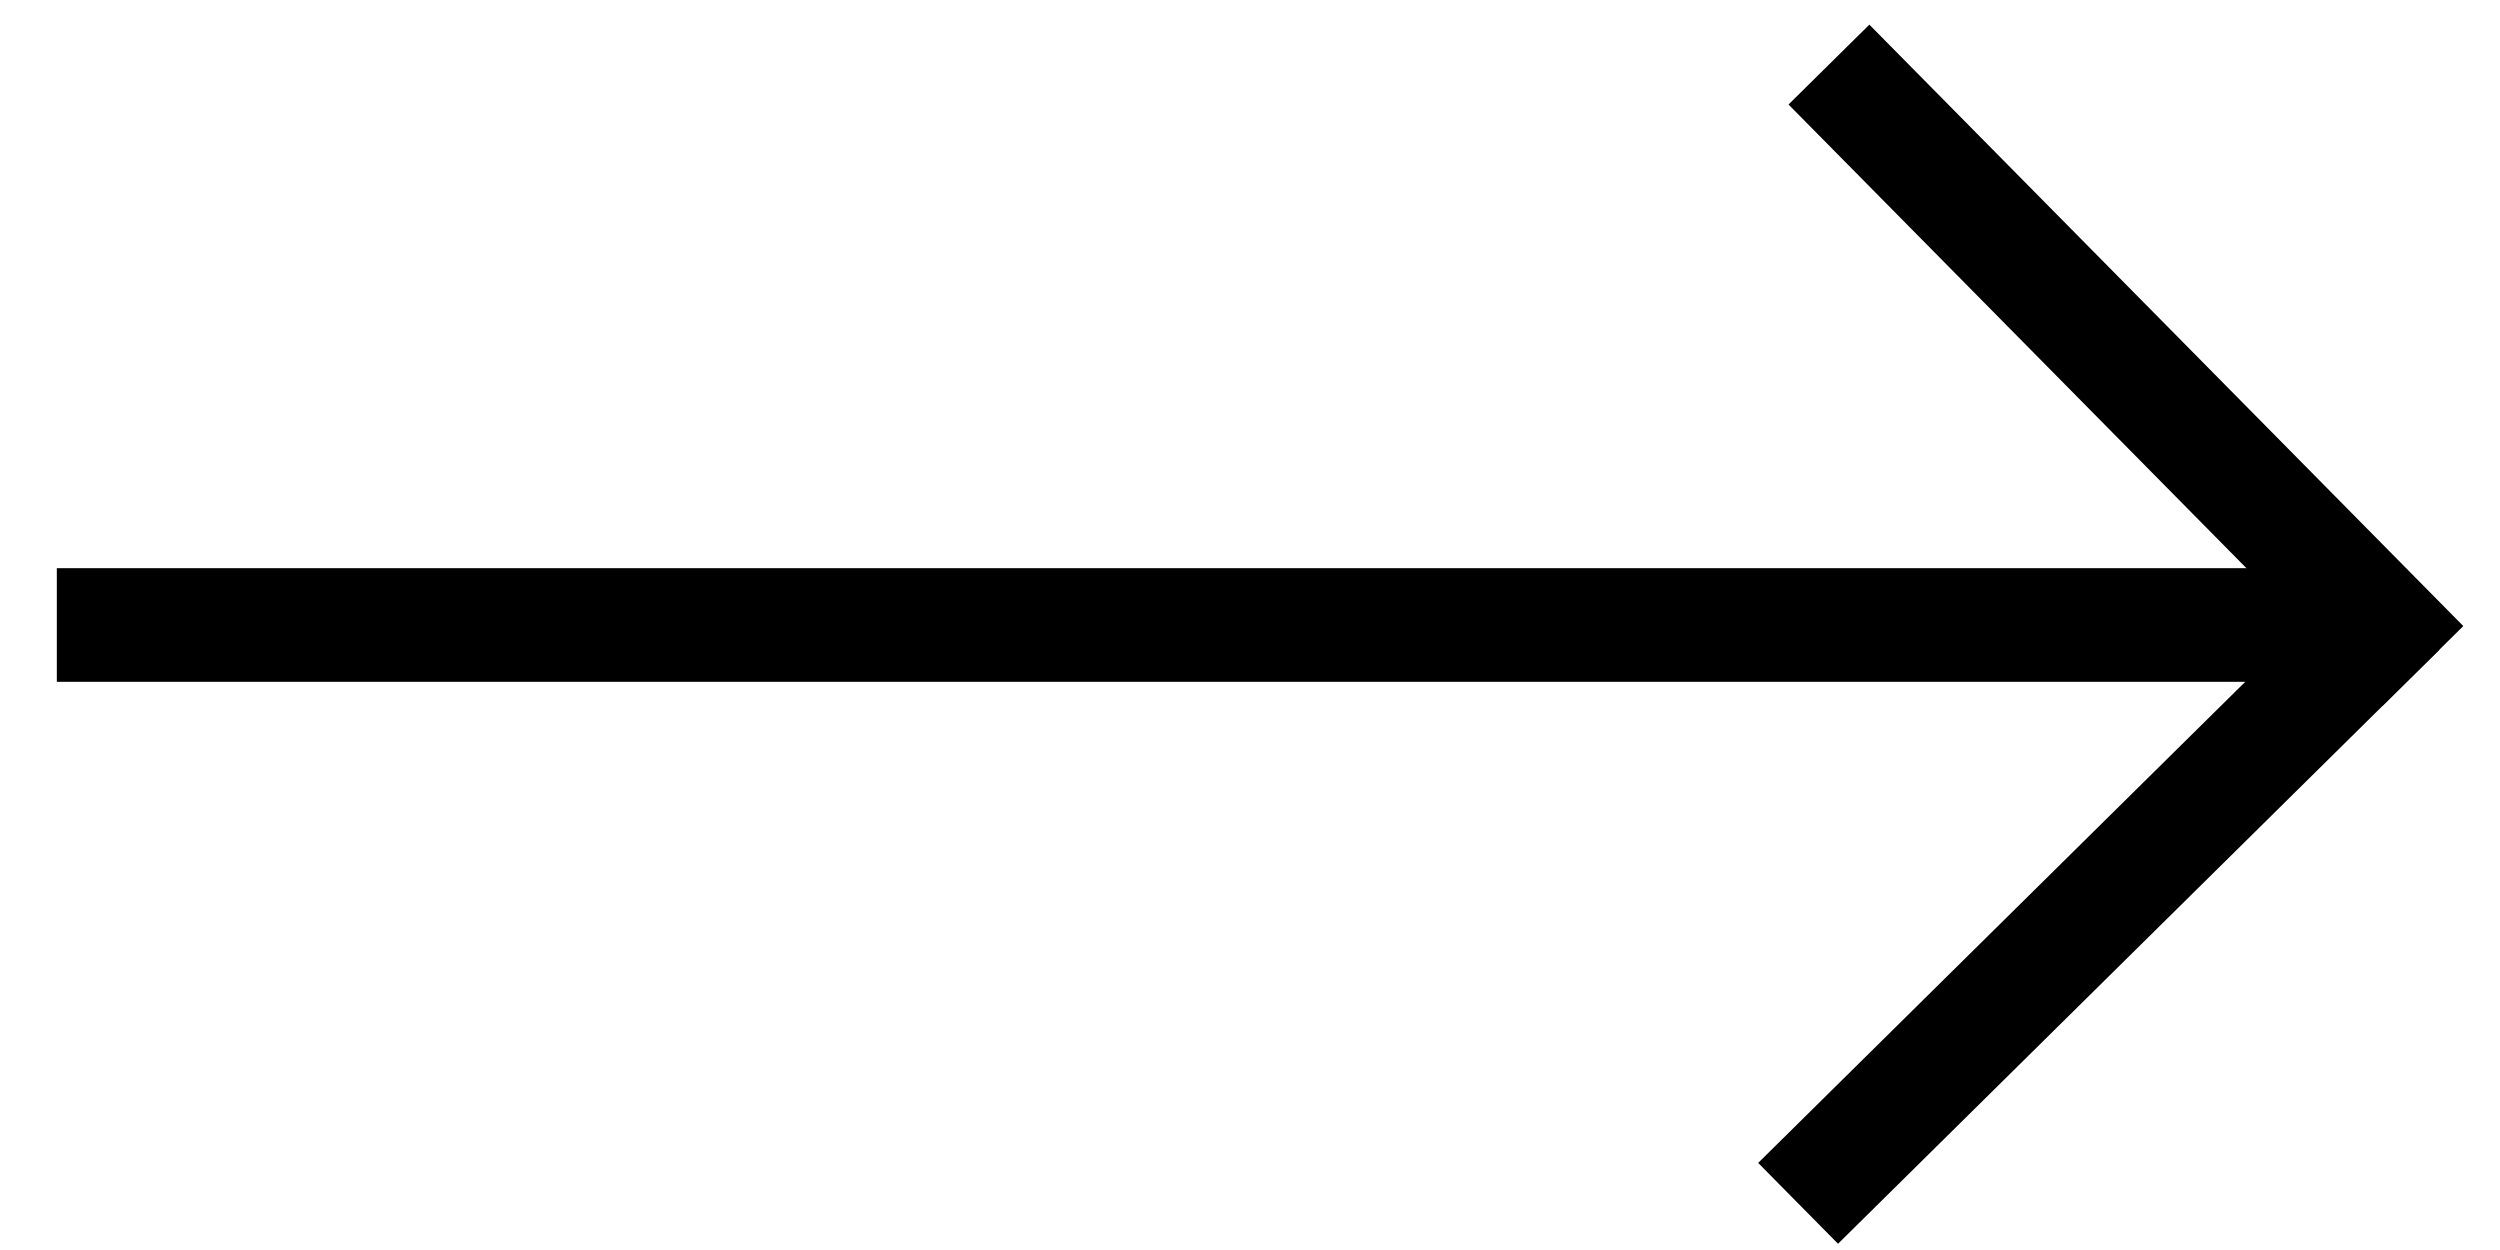
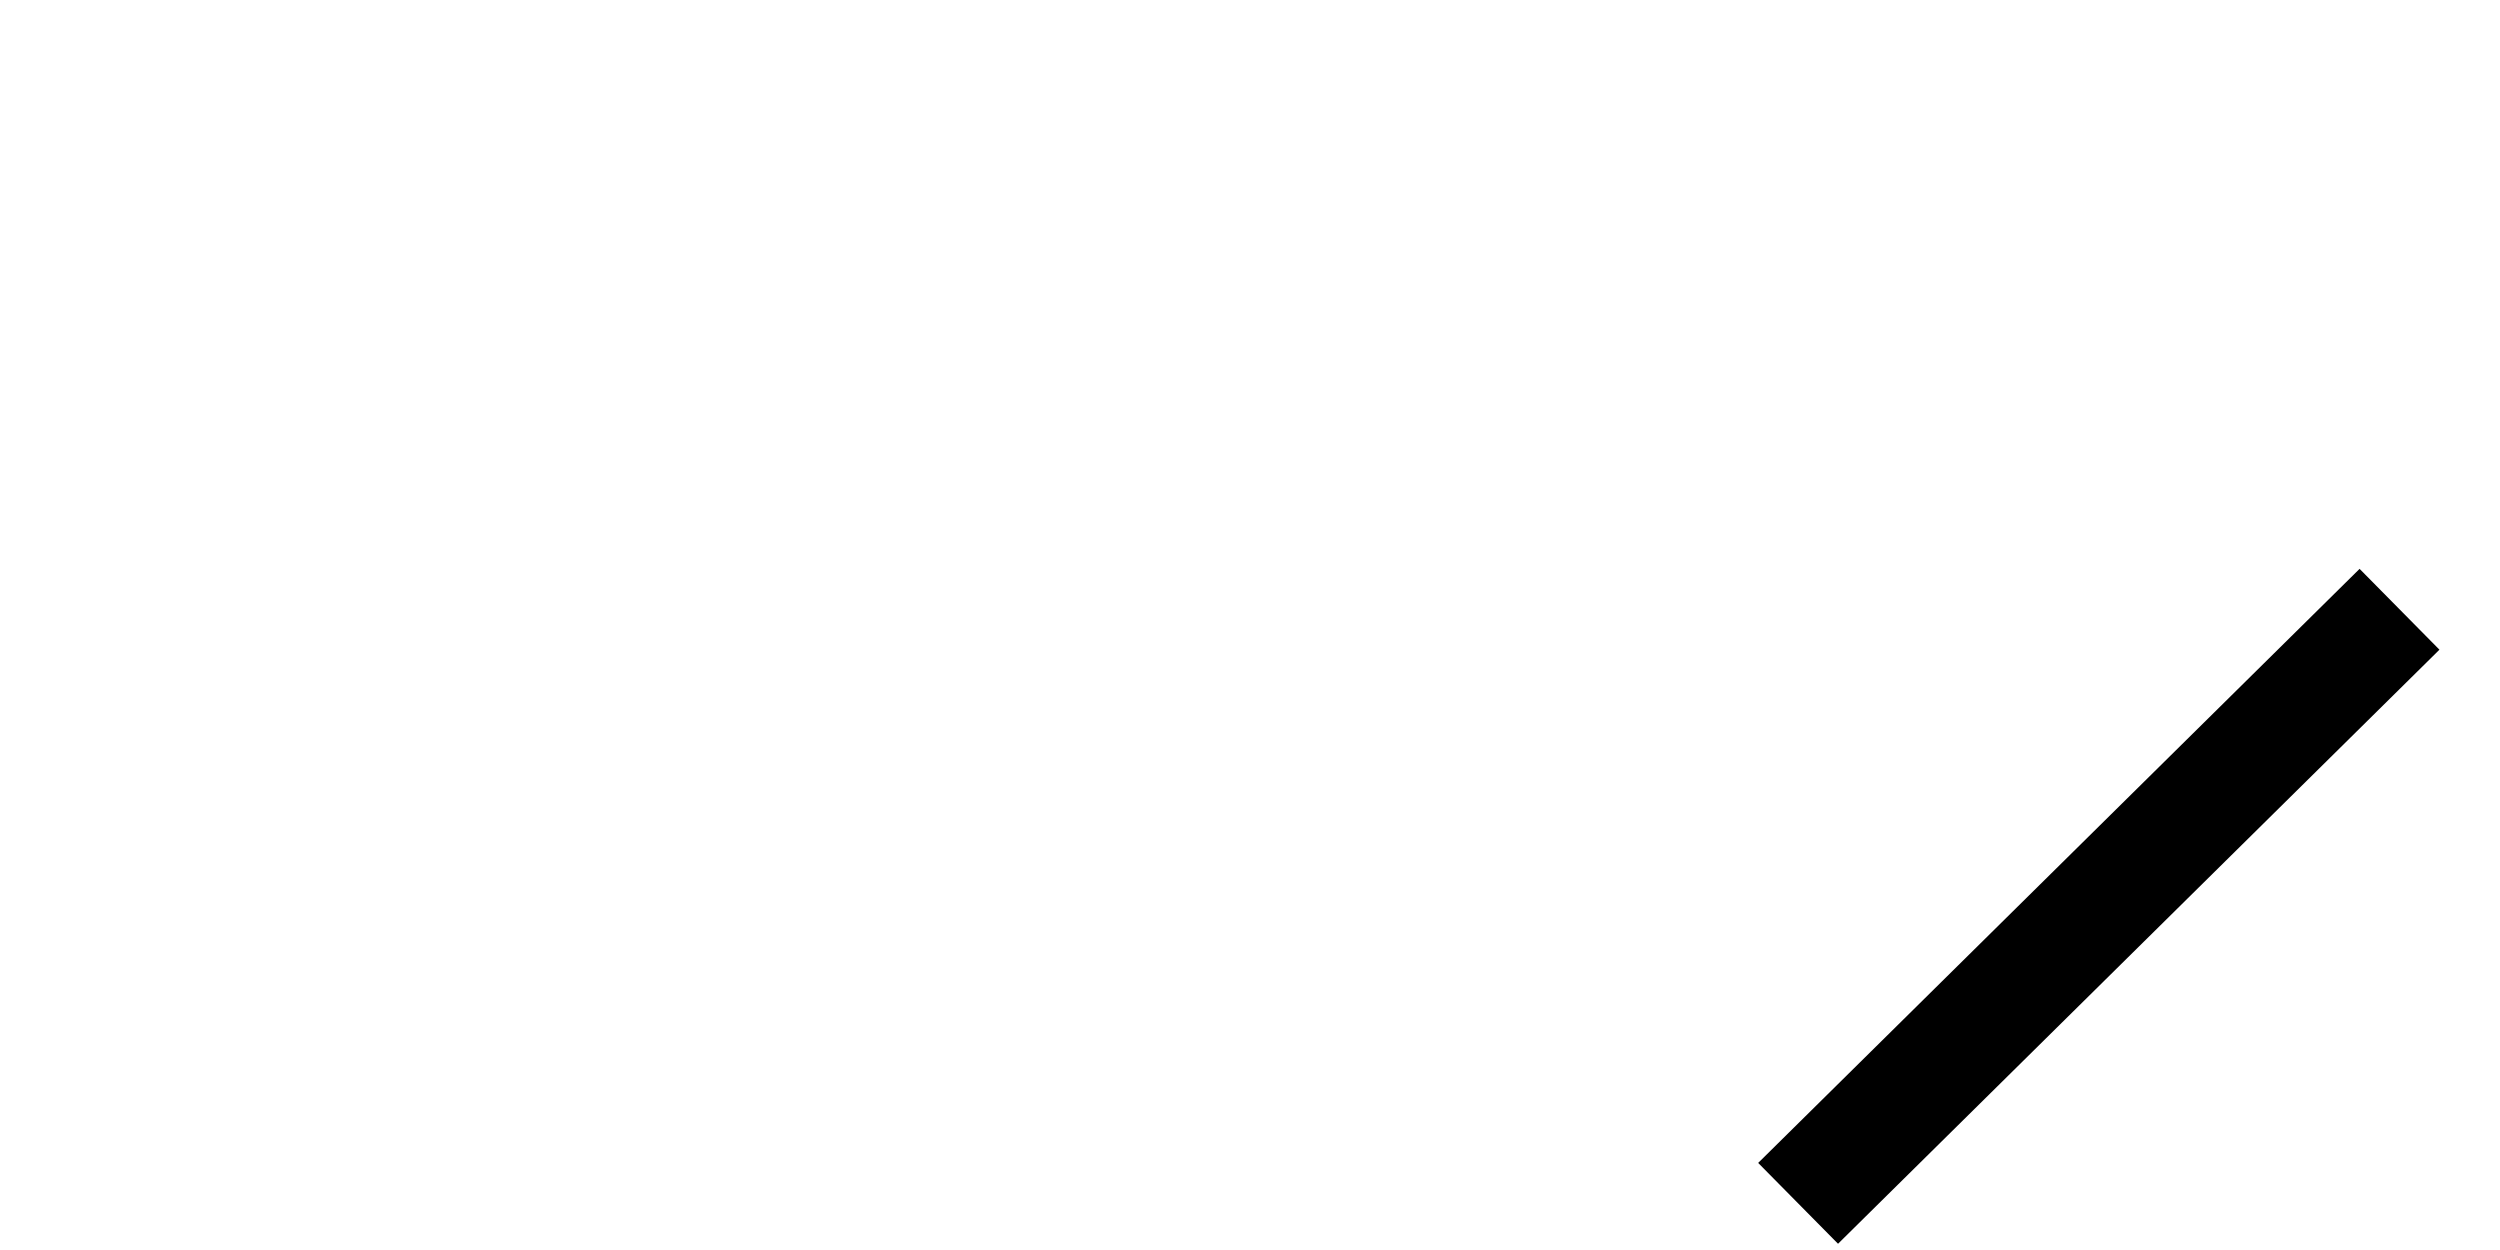
<svg xmlns="http://www.w3.org/2000/svg" width="22px" height="11px" viewBox="0 0 22 11" version="1.1">
  <title>Group 3</title>
  <desc>Created with Sketch.</desc>
  <defs />
  <g id="Website" stroke="none" stroke-width="1" fill="none" fill-rule="evenodd" stroke-linecap="square">
    <g id="0.0-HOME" transform="translate(-513, -3617)" stroke="#000000">
      <g id="Group-3" transform="translate(514, 3617)">
-         <path d="M0,5.5 L19,5.5" id="Line" transform="translate(9.5, 5.5) scale(-1, 1) translate(-9.5, -5.5) " />
        <g id="Group-2" transform="translate(17.5, 5.5) scale(-1, 1) translate(-17.5, -5.5) translate(15, 0)">
          <path d="M0.24,5.713 L4.821,10.238" id="Line-Copy" />
-           <path d="M0.24,0.952 L4.821,5.476" id="Line-Copy-2" transform="translate(2.411, 3.095) rotate(-270) translate(-2.411, -3.095) " />
        </g>
      </g>
    </g>
  </g>
</svg>